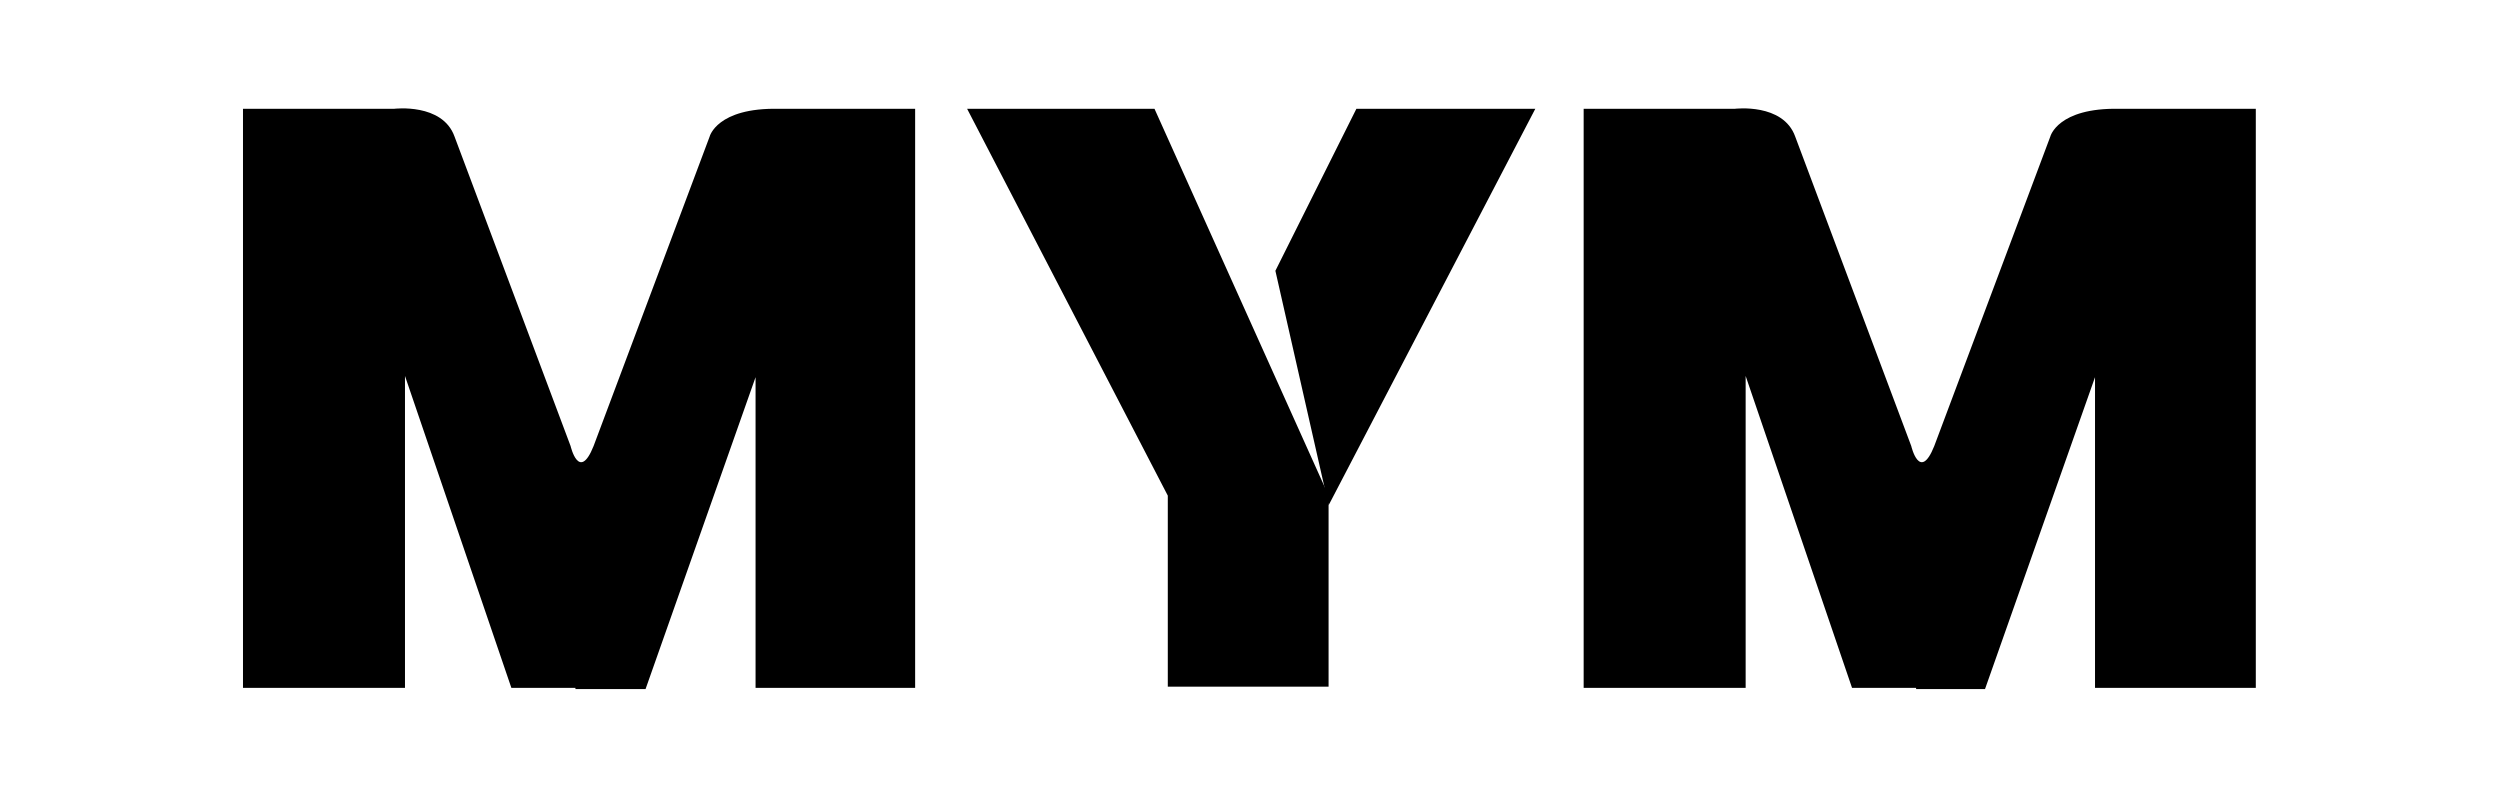
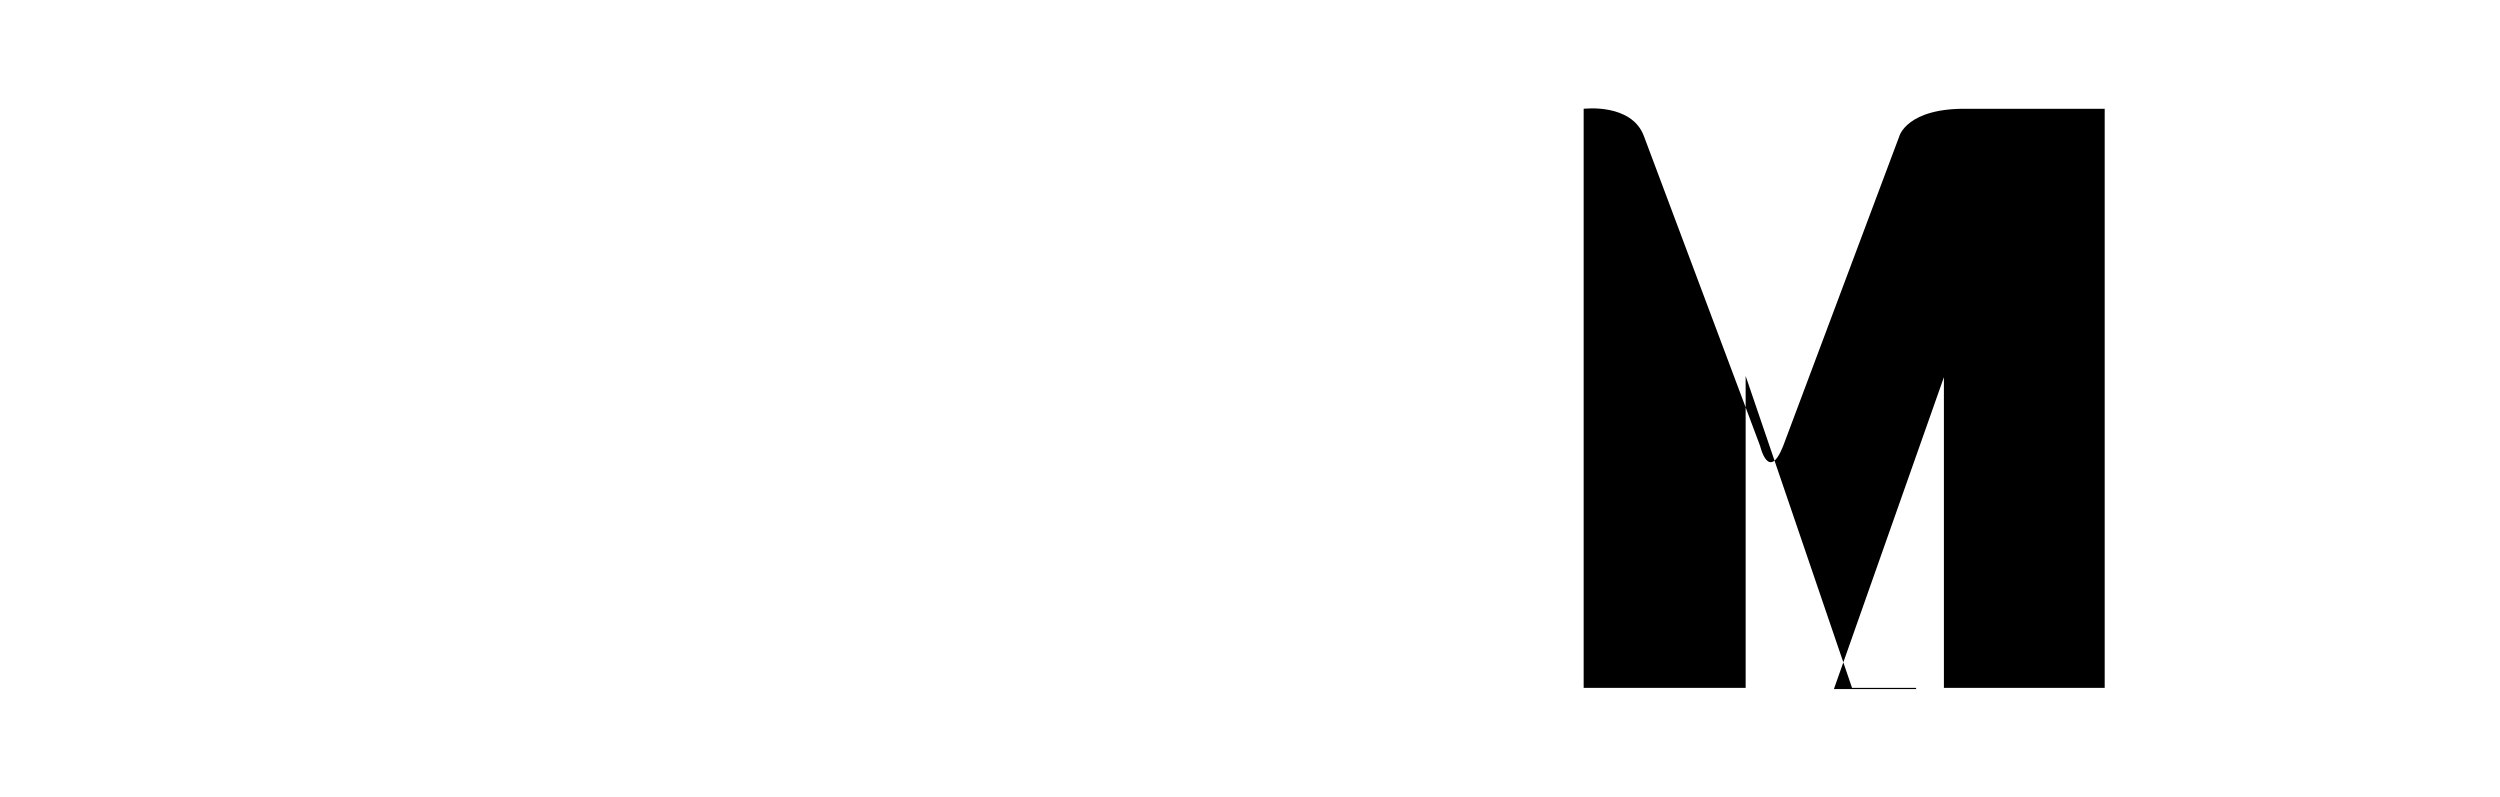
<svg xmlns="http://www.w3.org/2000/svg" version="1.1" id="Calque_1" x="0px" y="0px" viewBox="0 0 206.8 65.9" style="enable-background:new 0 0 206.8 65.9;" xml:space="preserve">
  <g>
-     <path d="M47.6,56.9h-5.3l-8.8-25.8v25.8H20.1V9h12.5c0,0,4-0.5,5,2.3l9.6,25.6c0,0,0.7,3,1.9,0l9.6-25.6c0,0,0.6-2.4,5.7-2.3h11.3   v47.9H62.5V31.2l-9.1,25.8H47.6z" />
-     <path d="M158.5,56.9h-5.3l-8.8-25.8v25.8H131V9h12.5c0,0,4-0.5,5,2.3l9.6,25.6c0,0,0.7,3,1.9,0l9.6-25.6c0,0,0.6-2.4,5.7-2.3h11.3   v47.9h-13.3V31.2l-9.1,25.8H158.5z" />
+     <path d="M158.5,56.9h-5.3l-8.8-25.8v25.8H131V9c0,0,4-0.5,5,2.3l9.6,25.6c0,0,0.7,3,1.9,0l9.6-25.6c0,0,0.6-2.4,5.7-2.3h11.3   v47.9h-13.3V31.2l-9.1,25.8H158.5z" />
    <g>
-       <polygon points="80,9 96.6,41 96.6,56.8 109.9,56.8 109.9,41 95.5,9   " />
-       <polygon points="127,9 109.9,41.8 105.5,22.4 112.2,9   " />
-     </g>
+       </g>
  </g>
</svg>